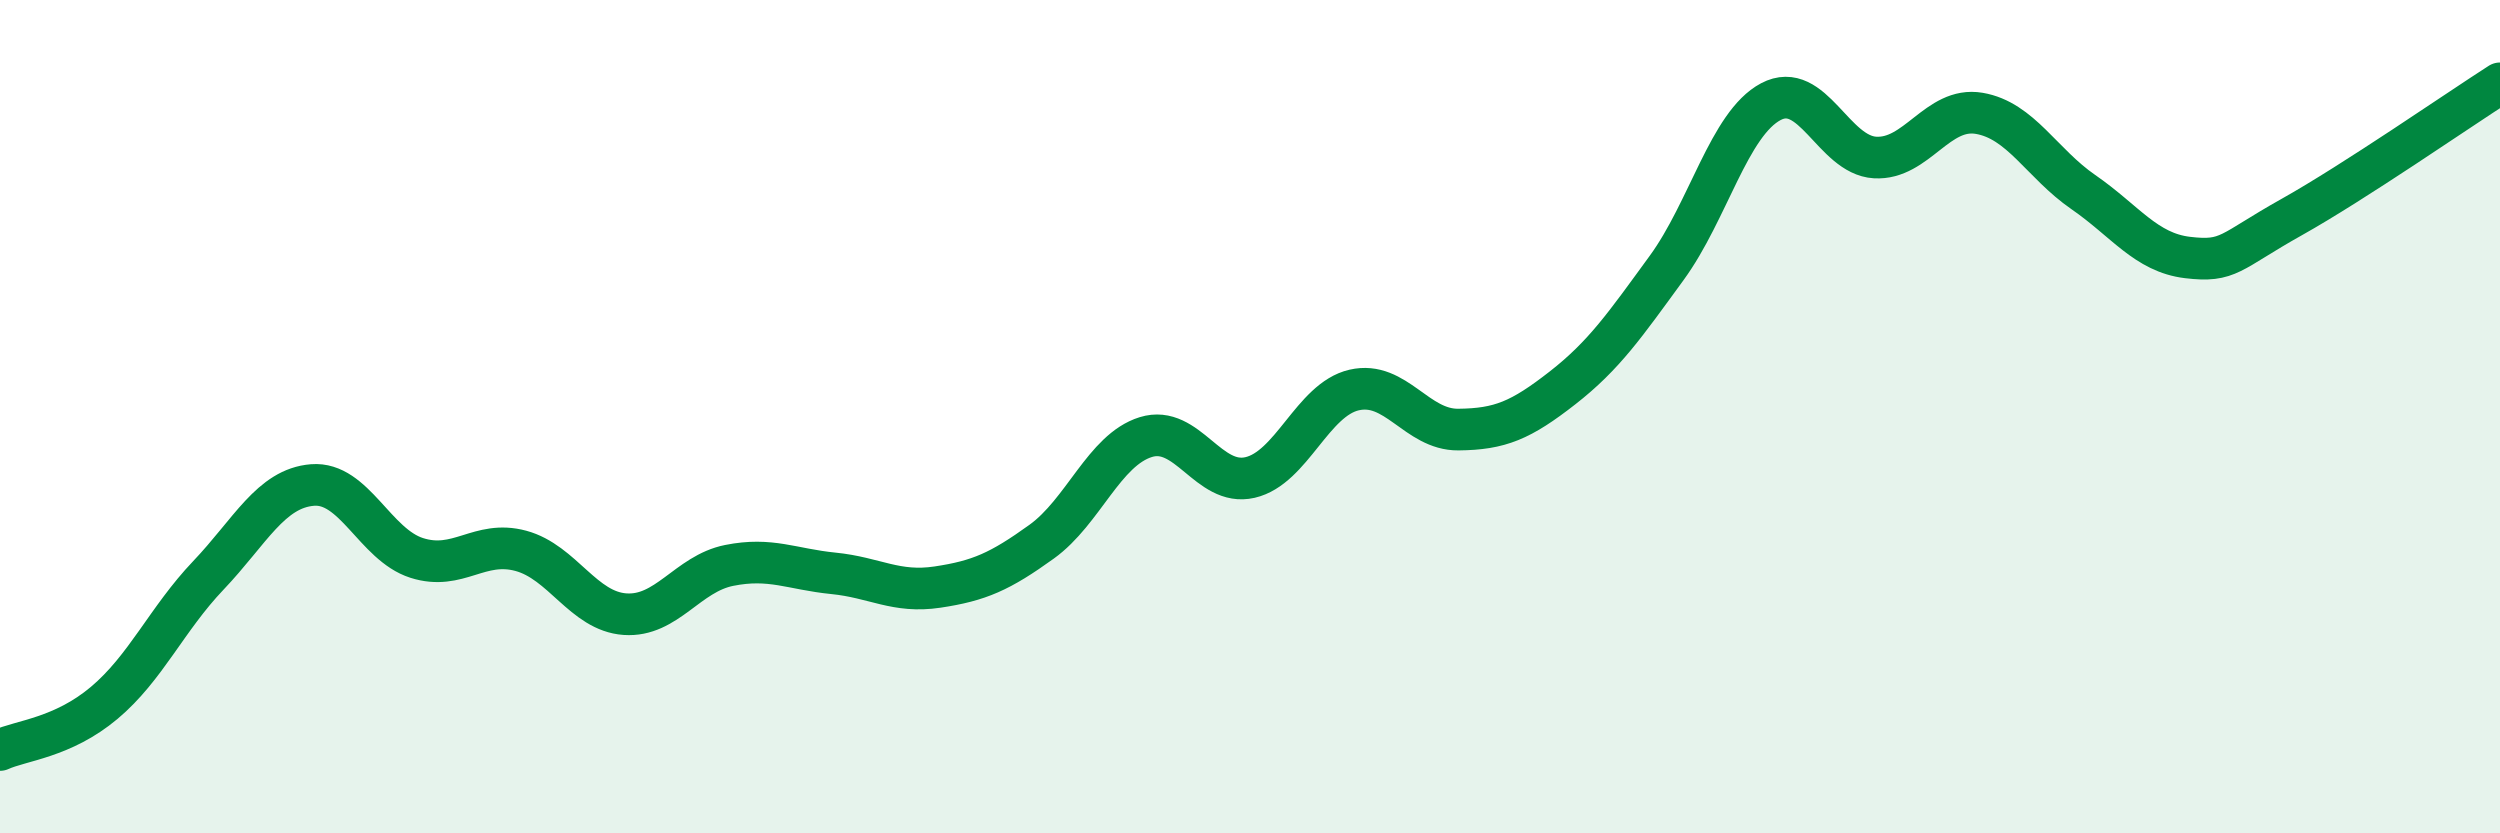
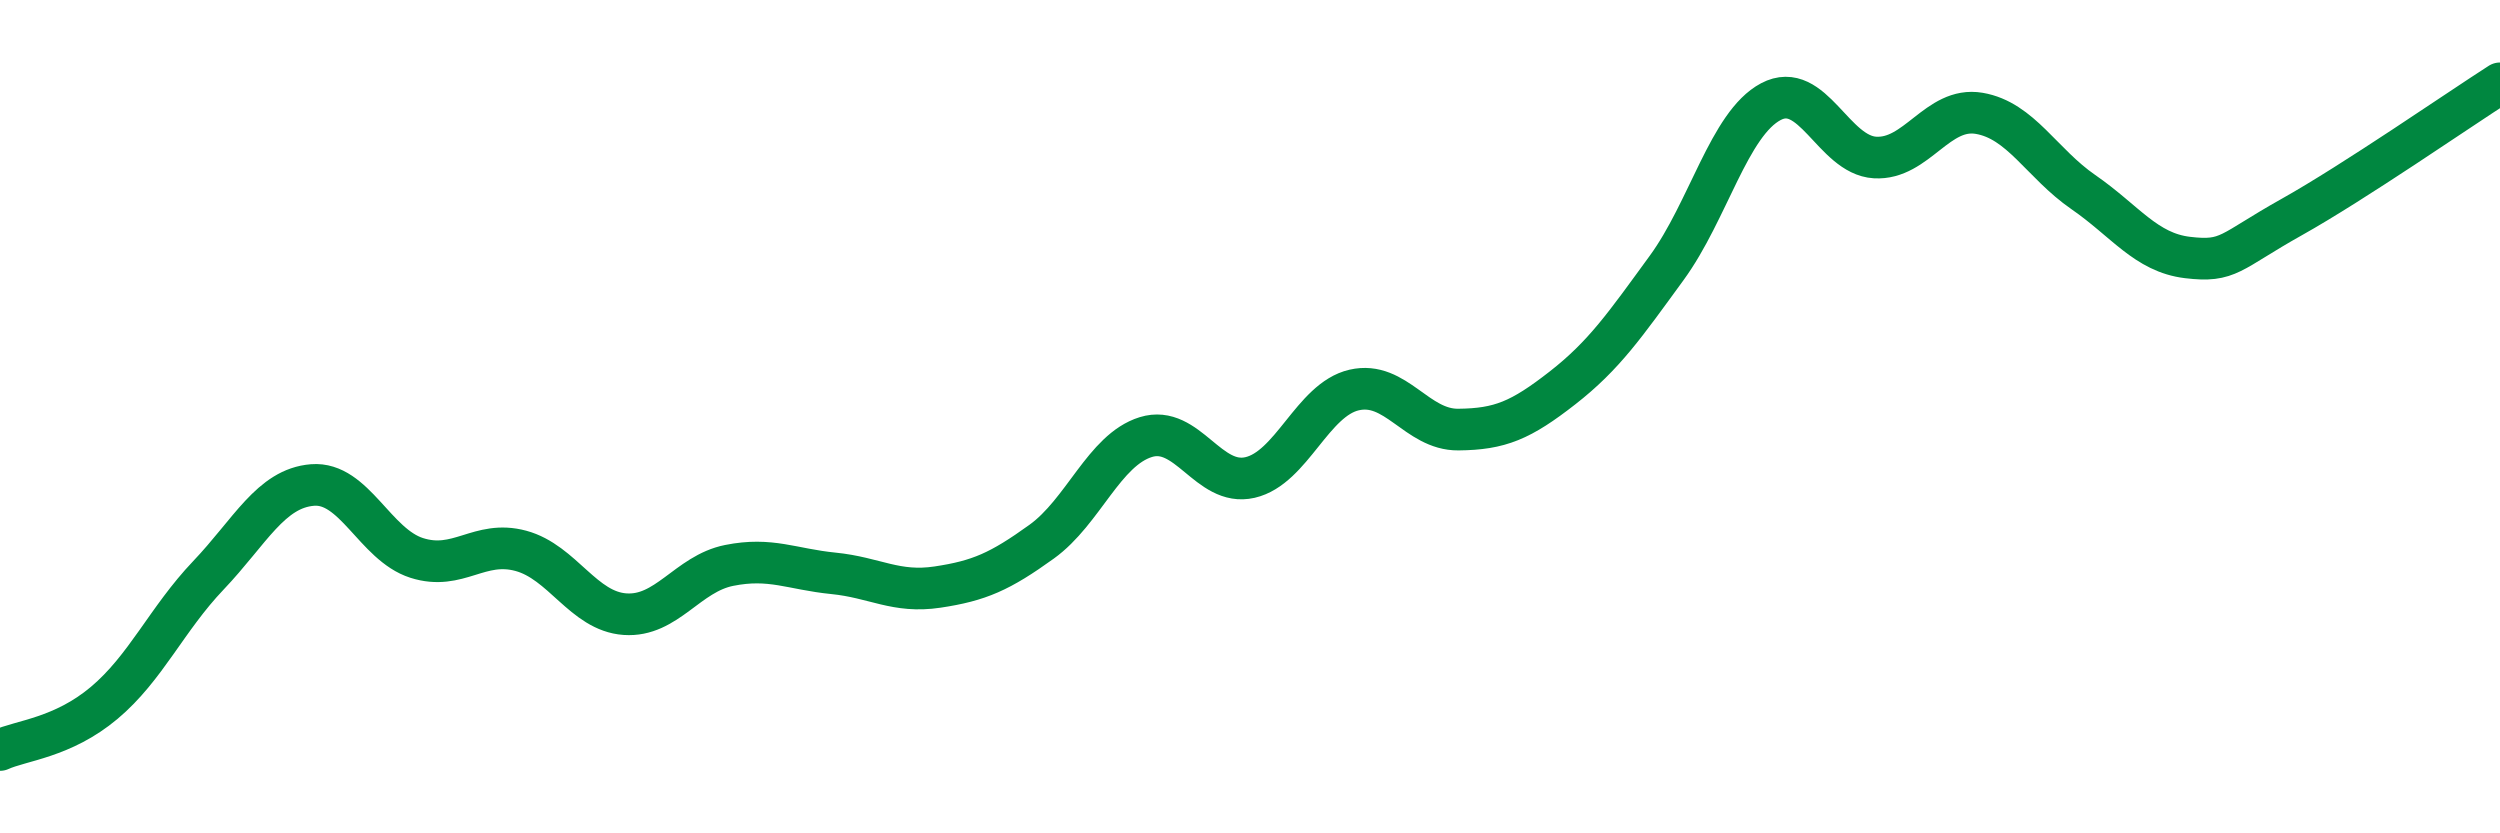
<svg xmlns="http://www.w3.org/2000/svg" width="60" height="20" viewBox="0 0 60 20">
-   <path d="M 0,18 C 0.5,17.77 1.5,17.71 2.5,16.87 C 3.5,16.03 4,14.86 5,13.81 C 6,12.76 6.5,11.72 7.5,11.64 C 8.5,11.56 9,13.07 10,13.39 C 11,13.71 11.5,12.95 12.5,13.22 C 13.5,13.49 14,14.67 15,14.74 C 16,14.81 16.5,13.77 17.5,13.57 C 18.5,13.37 19,13.66 20,13.76 C 21,13.86 21.5,14.24 22.5,14.09 C 23.5,13.94 24,13.72 25,13 C 26,12.28 26.5,10.8 27.5,10.49 C 28.5,10.18 29,11.69 30,11.46 C 31,11.23 31.5,9.59 32.5,9.36 C 33.5,9.13 34,10.32 35,10.31 C 36,10.3 36.5,10.09 37.5,9.31 C 38.5,8.53 39,7.8 40,6.43 C 41,5.06 41.5,2.97 42.5,2.44 C 43.5,1.91 44,3.72 45,3.78 C 46,3.84 46.5,2.55 47.5,2.72 C 48.5,2.89 49,3.92 50,4.61 C 51,5.3 51.5,6.06 52.5,6.18 C 53.5,6.3 53.5,6.05 55,5.21 C 56.5,4.37 59,2.64 60,2L60 20L0 20Z" fill="#008740" opacity="0.1" stroke-linecap="round" stroke-linejoin="round" />
  <path d="M 0,18 C 0.5,17.77 1.5,17.71 2.5,16.87 C 3.5,16.03 4,14.86 5,13.81 C 6,12.76 6.5,11.72 7.5,11.64 C 8.5,11.56 9,13.07 10,13.39 C 11,13.71 11.5,12.95 12.5,13.22 C 13.5,13.49 14,14.67 15,14.74 C 16,14.81 16.5,13.77 17.5,13.57 C 18.5,13.37 19,13.66 20,13.76 C 21,13.86 21.5,14.24 22.5,14.09 C 23.5,13.94 24,13.72 25,13 C 26,12.28 26.5,10.8 27.5,10.49 C 28.5,10.18 29,11.69 30,11.46 C 31,11.23 31.5,9.59 32.5,9.36 C 33.5,9.13 34,10.32 35,10.31 C 36,10.3 36.5,10.09 37.5,9.31 C 38.5,8.53 39,7.8 40,6.43 C 41,5.06 41.5,2.97 42.5,2.44 C 43.5,1.91 44,3.72 45,3.78 C 46,3.84 46.5,2.55 47.5,2.72 C 48.5,2.89 49,3.92 50,4.61 C 51,5.3 51.5,6.06 52.5,6.18 C 53.5,6.3 53.5,6.05 55,5.21 C 56.5,4.37 59,2.64 60,2" stroke="#008740" stroke-width="1" fill="none" stroke-linecap="round" stroke-linejoin="round" />
</svg>